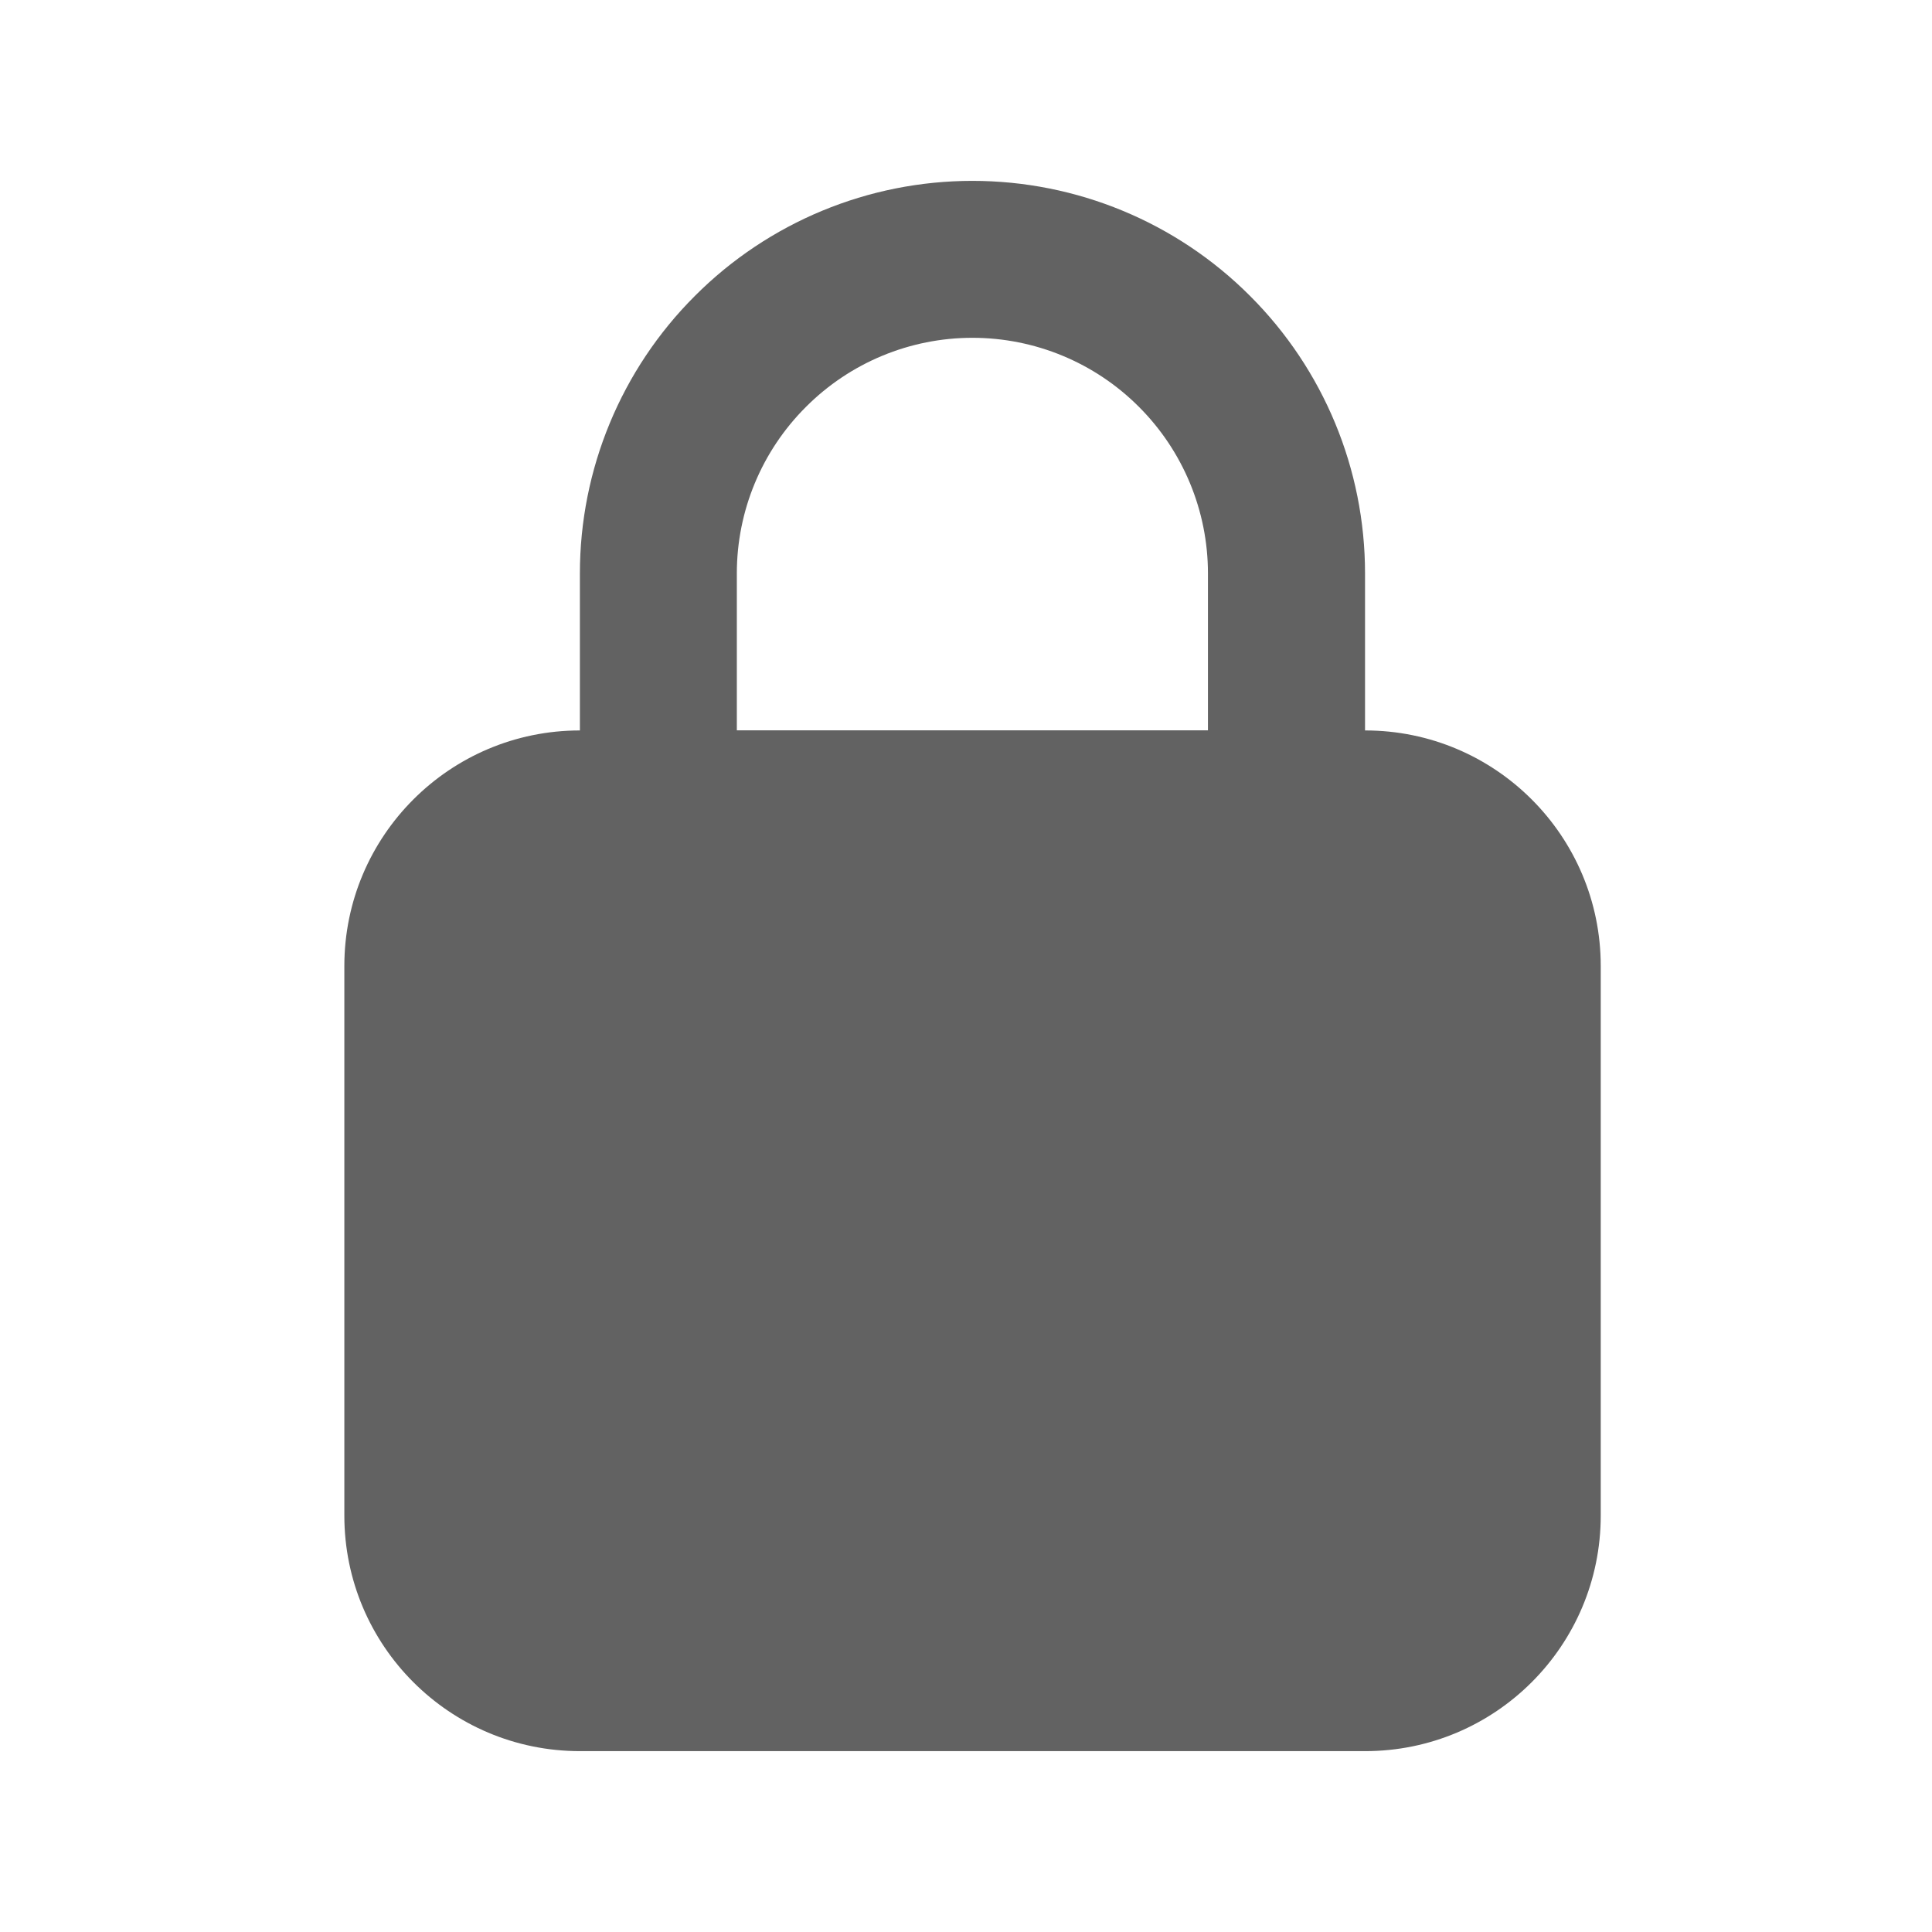
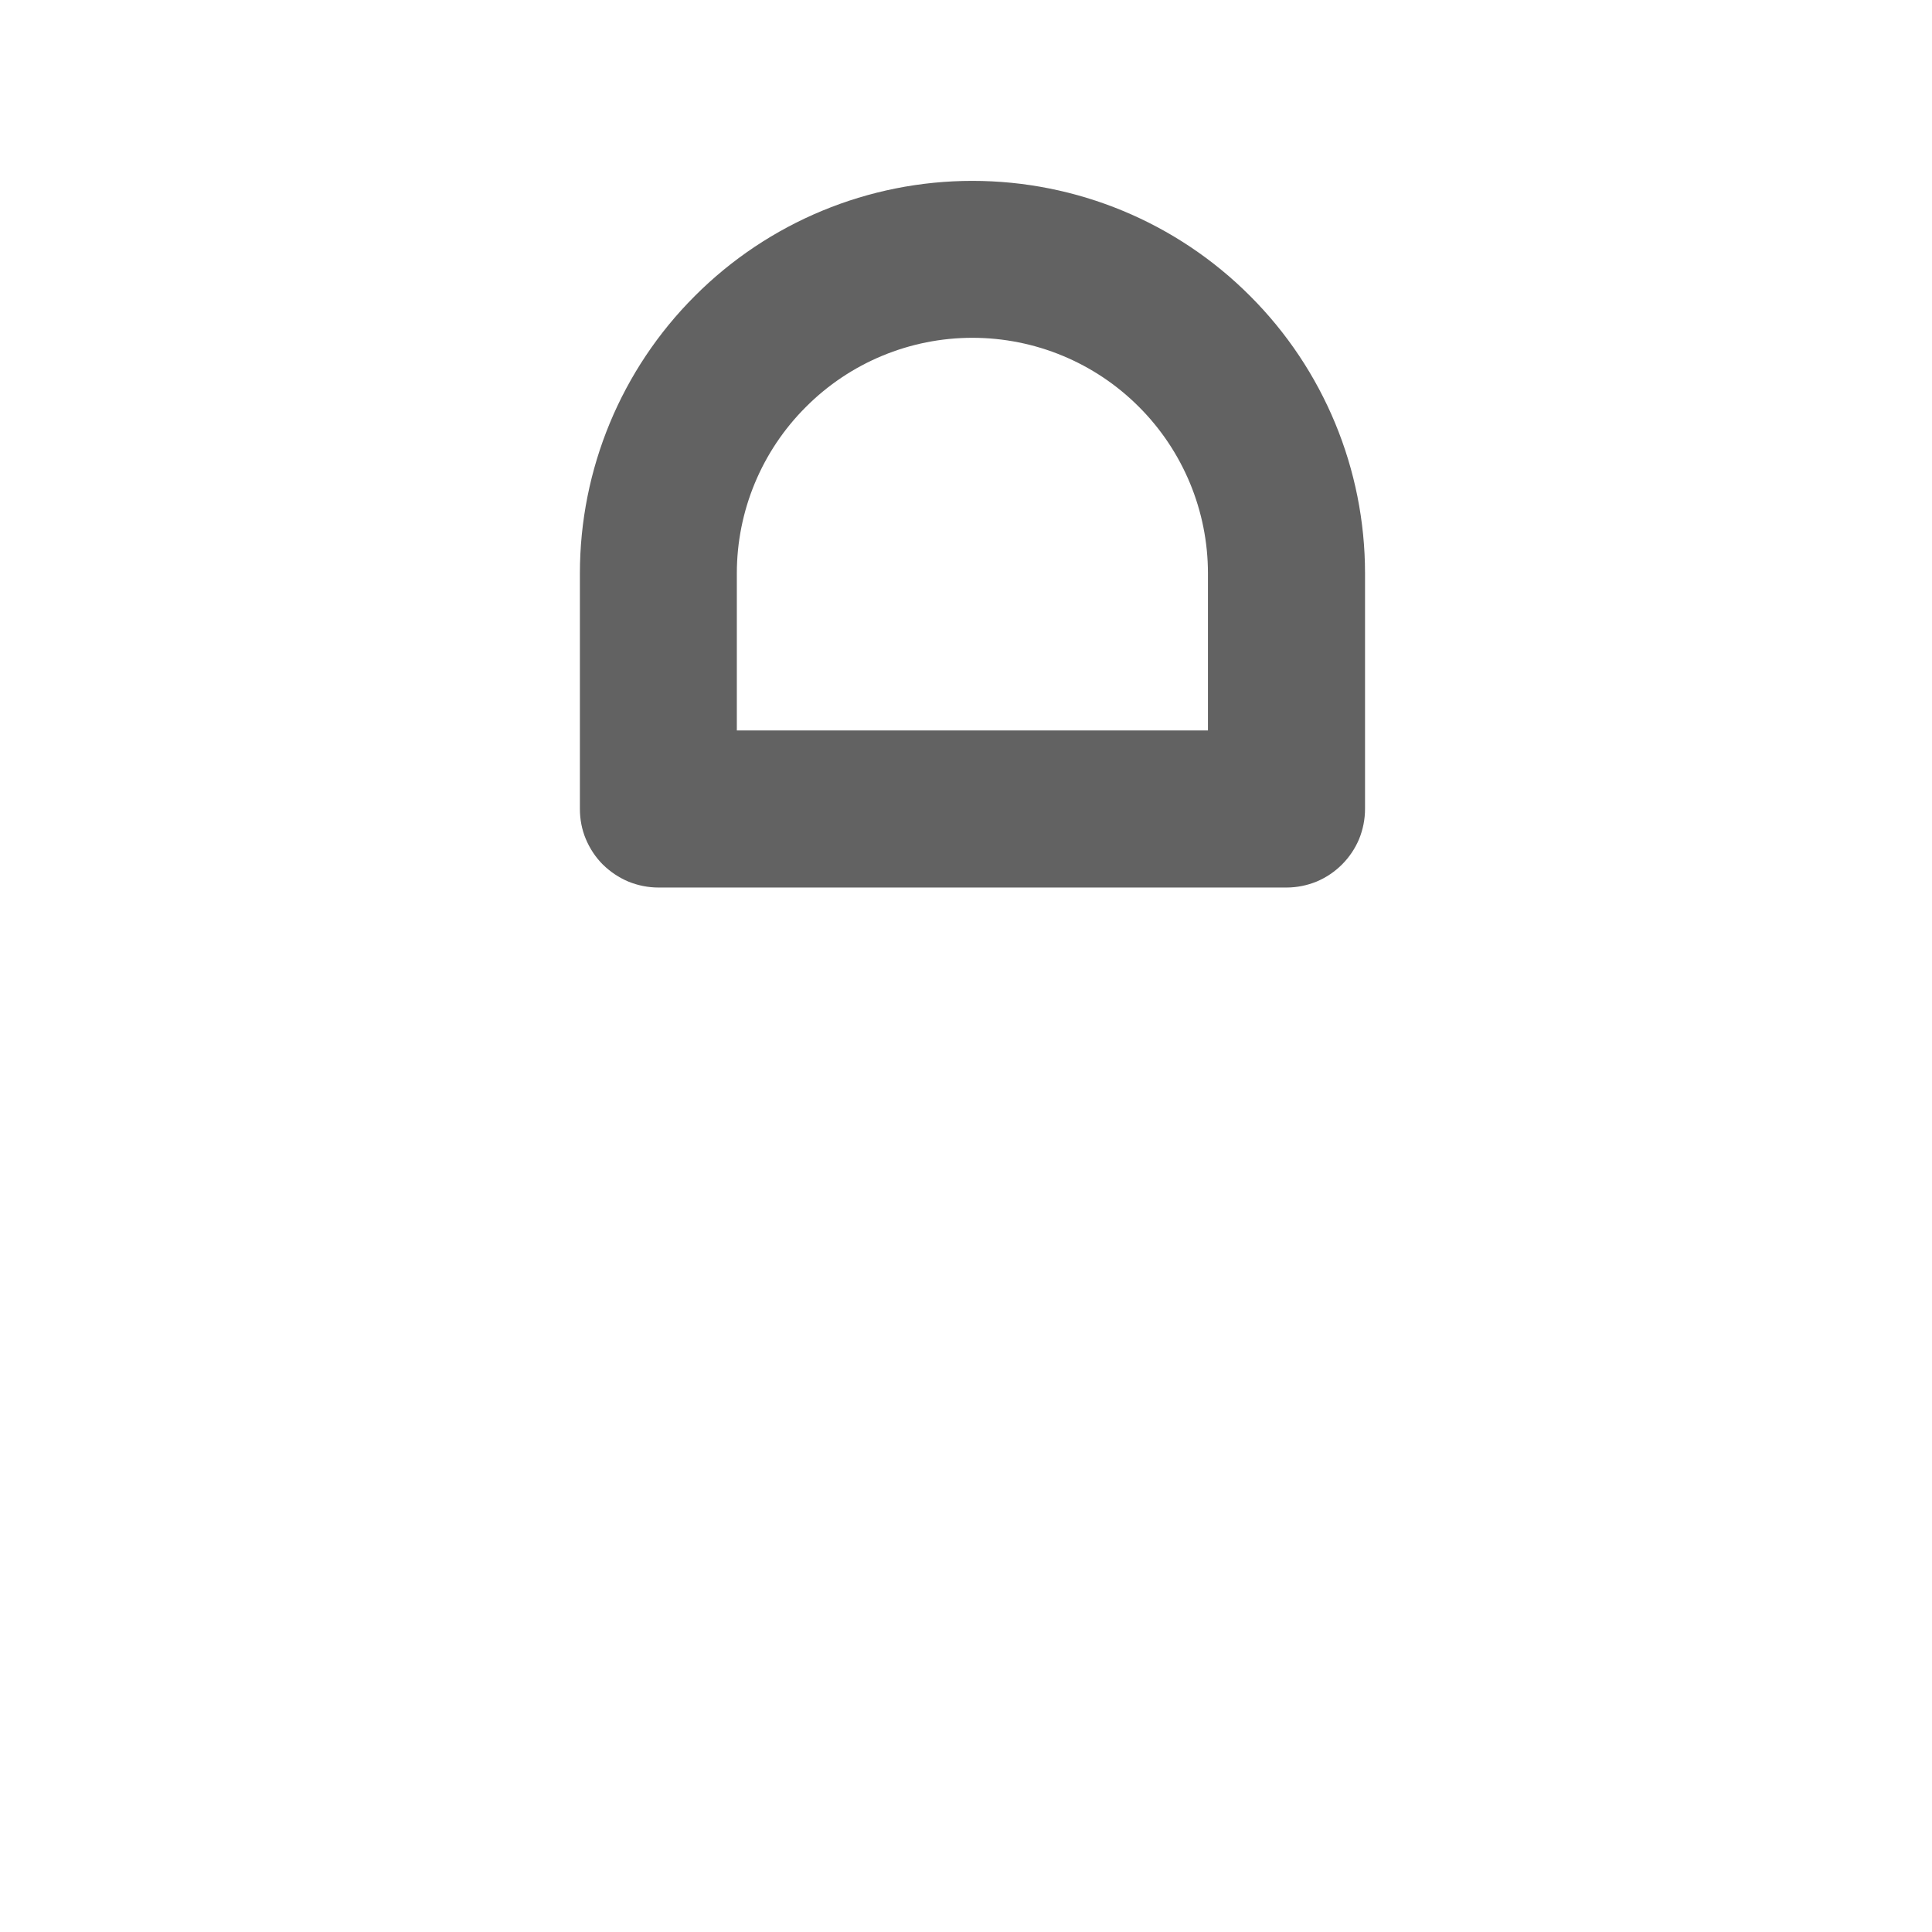
<svg xmlns="http://www.w3.org/2000/svg" width="13" height="13" viewBox="0 0 13 13" fill="none">
  <path d="M8.657 5.972H4.43C4.361 5.972 4.292 5.958 4.228 5.932C4.164 5.905 4.106 5.866 4.056 5.817C4.007 5.768 3.969 5.71 3.942 5.646C3.915 5.582 3.902 5.513 3.902 5.443V3.858C3.902 3.158 4.18 2.486 4.676 1.991C5.171 1.495 5.843 1.217 6.543 1.217C7.244 1.217 7.916 1.495 8.411 1.991C8.907 2.486 9.185 3.158 9.185 3.858V5.443C9.185 5.513 9.171 5.582 9.145 5.646C9.118 5.71 9.079 5.768 9.03 5.817C8.981 5.866 8.923 5.905 8.859 5.932C8.795 5.958 8.726 5.972 8.657 5.972ZM4.958 4.915H8.128V3.858C8.128 3.438 7.961 3.035 7.664 2.738C7.367 2.44 6.964 2.273 6.543 2.273C6.123 2.273 5.72 2.44 5.423 2.738C5.125 3.035 4.958 3.438 4.958 3.858V4.915Z" fill="#626262" />
-   <path d="M9.186 4.915H3.902C3.027 4.915 2.317 5.625 2.317 6.5V10.198C2.317 11.074 3.027 11.783 3.902 11.783H9.186C10.061 11.783 10.771 11.074 10.771 10.198V6.5C10.771 5.625 10.061 4.915 9.186 4.915Z" fill="#626262" />
</svg>